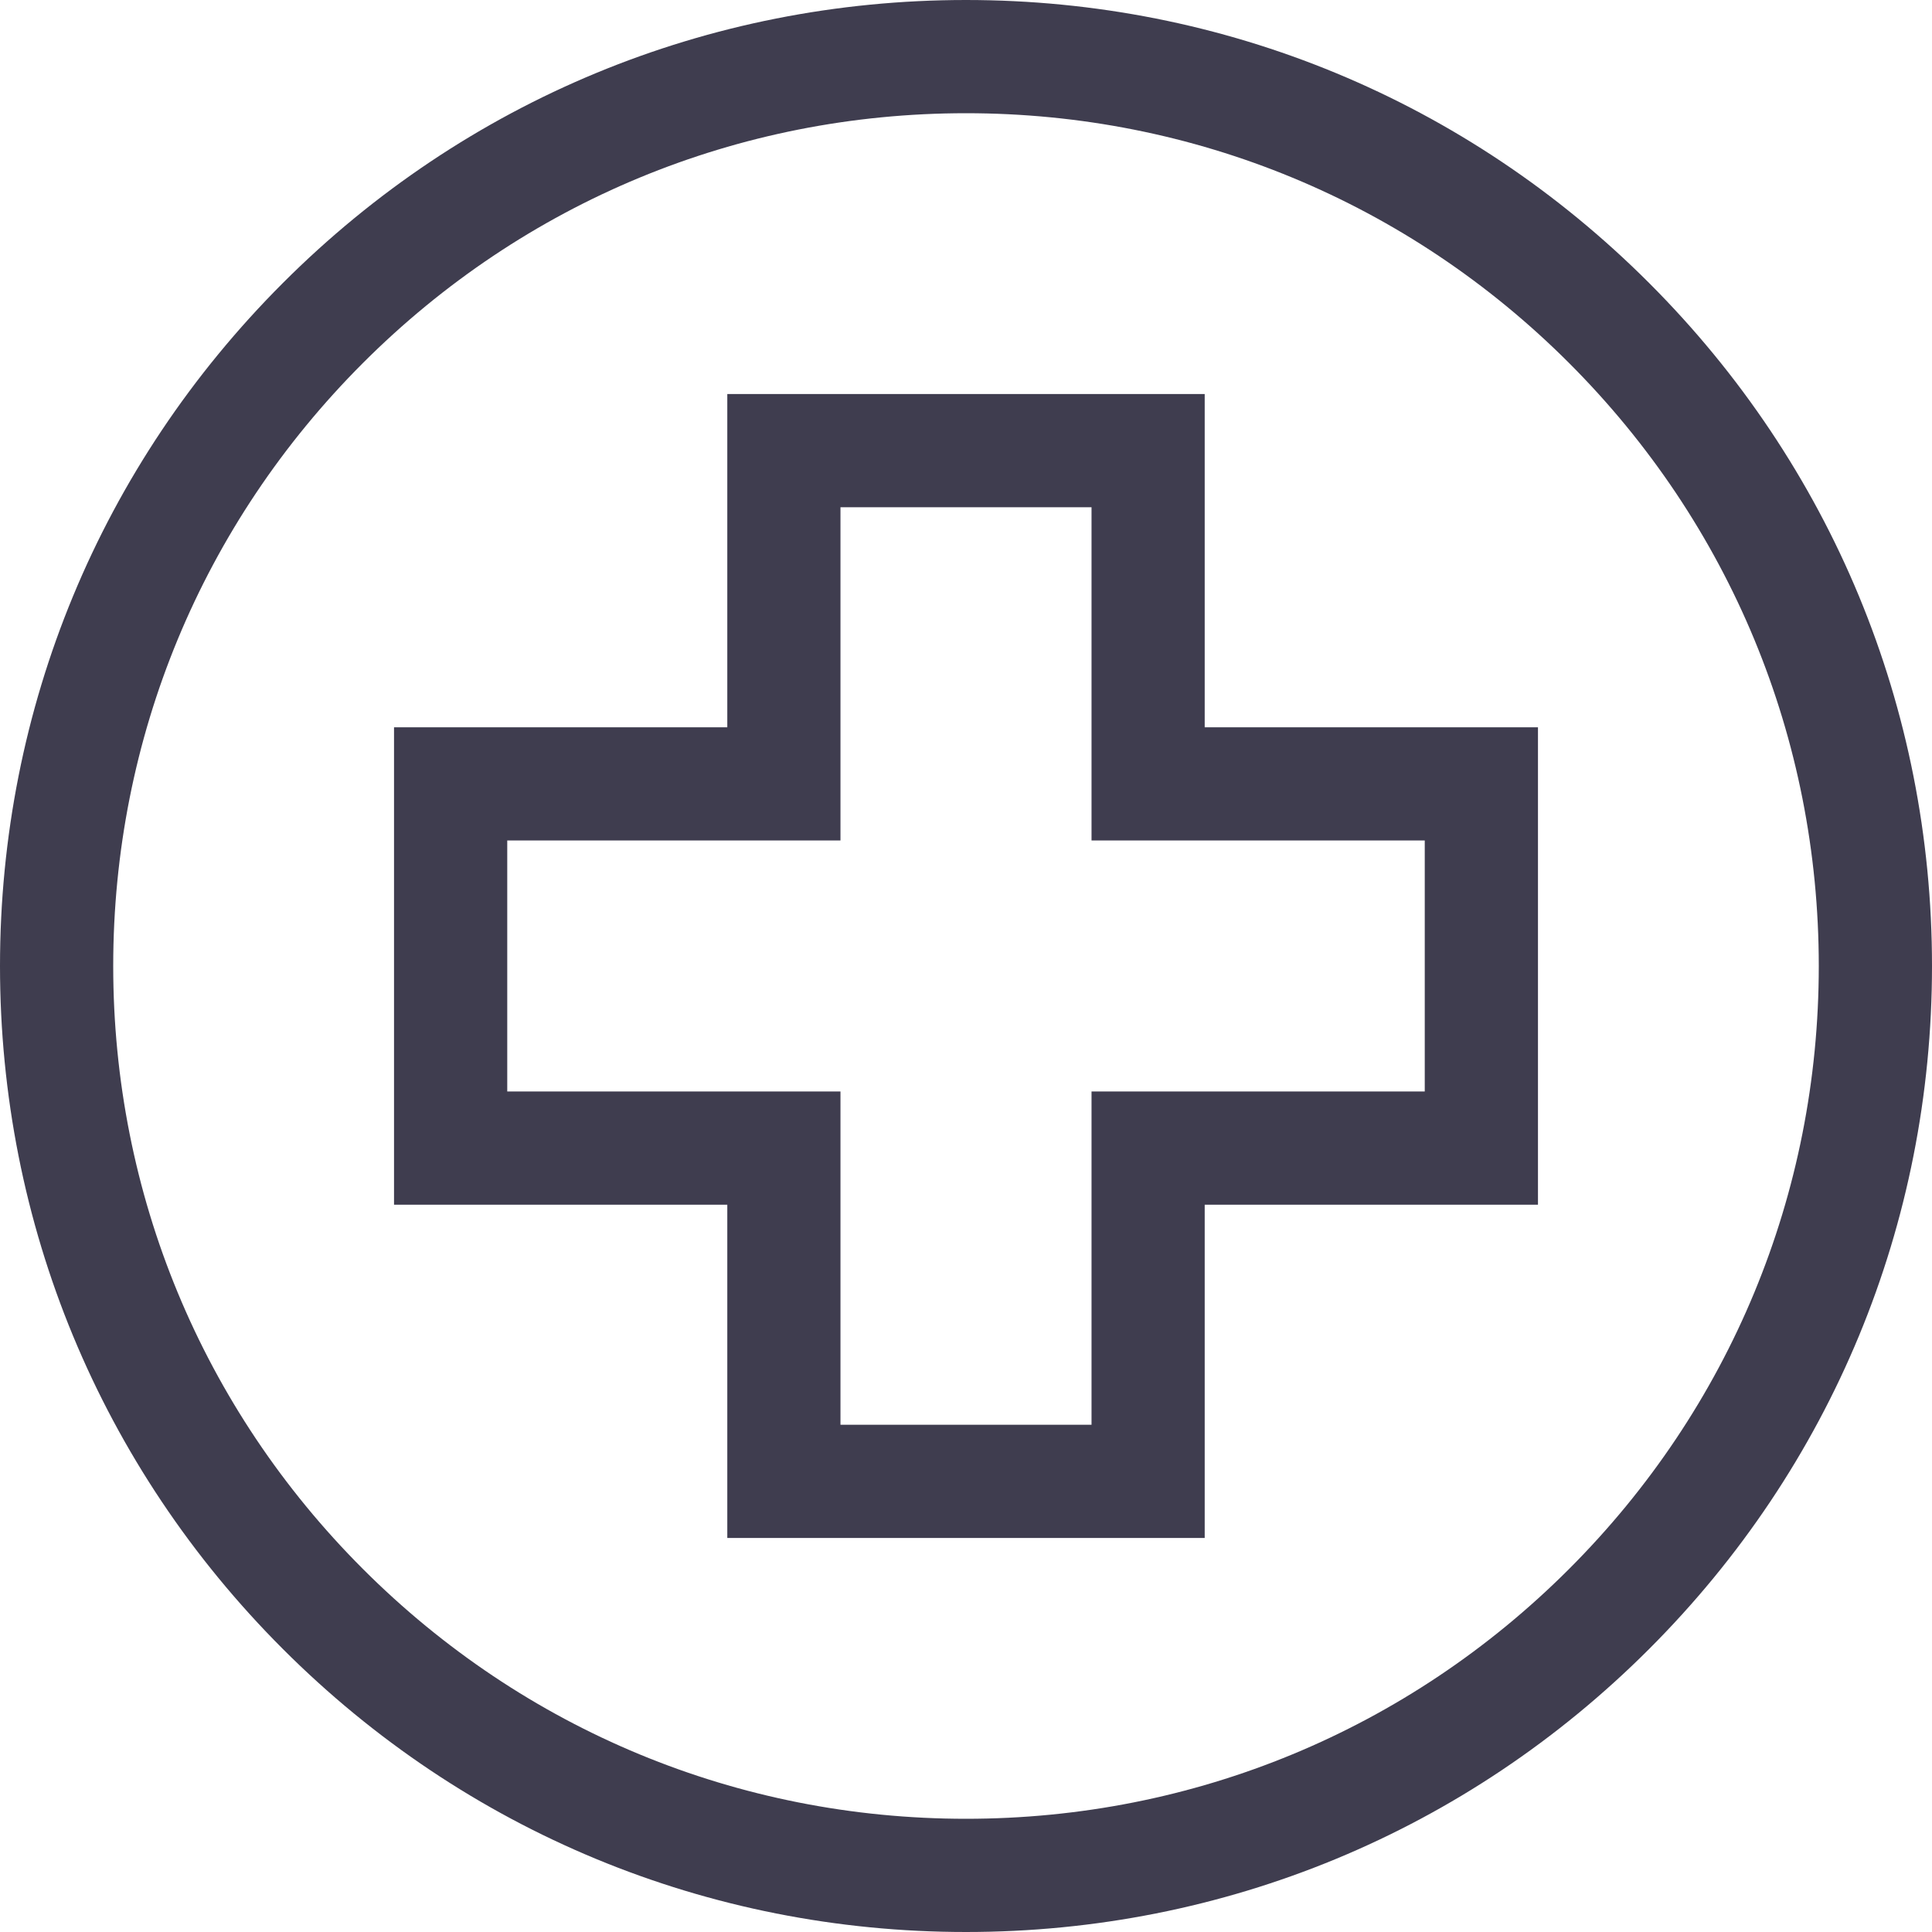
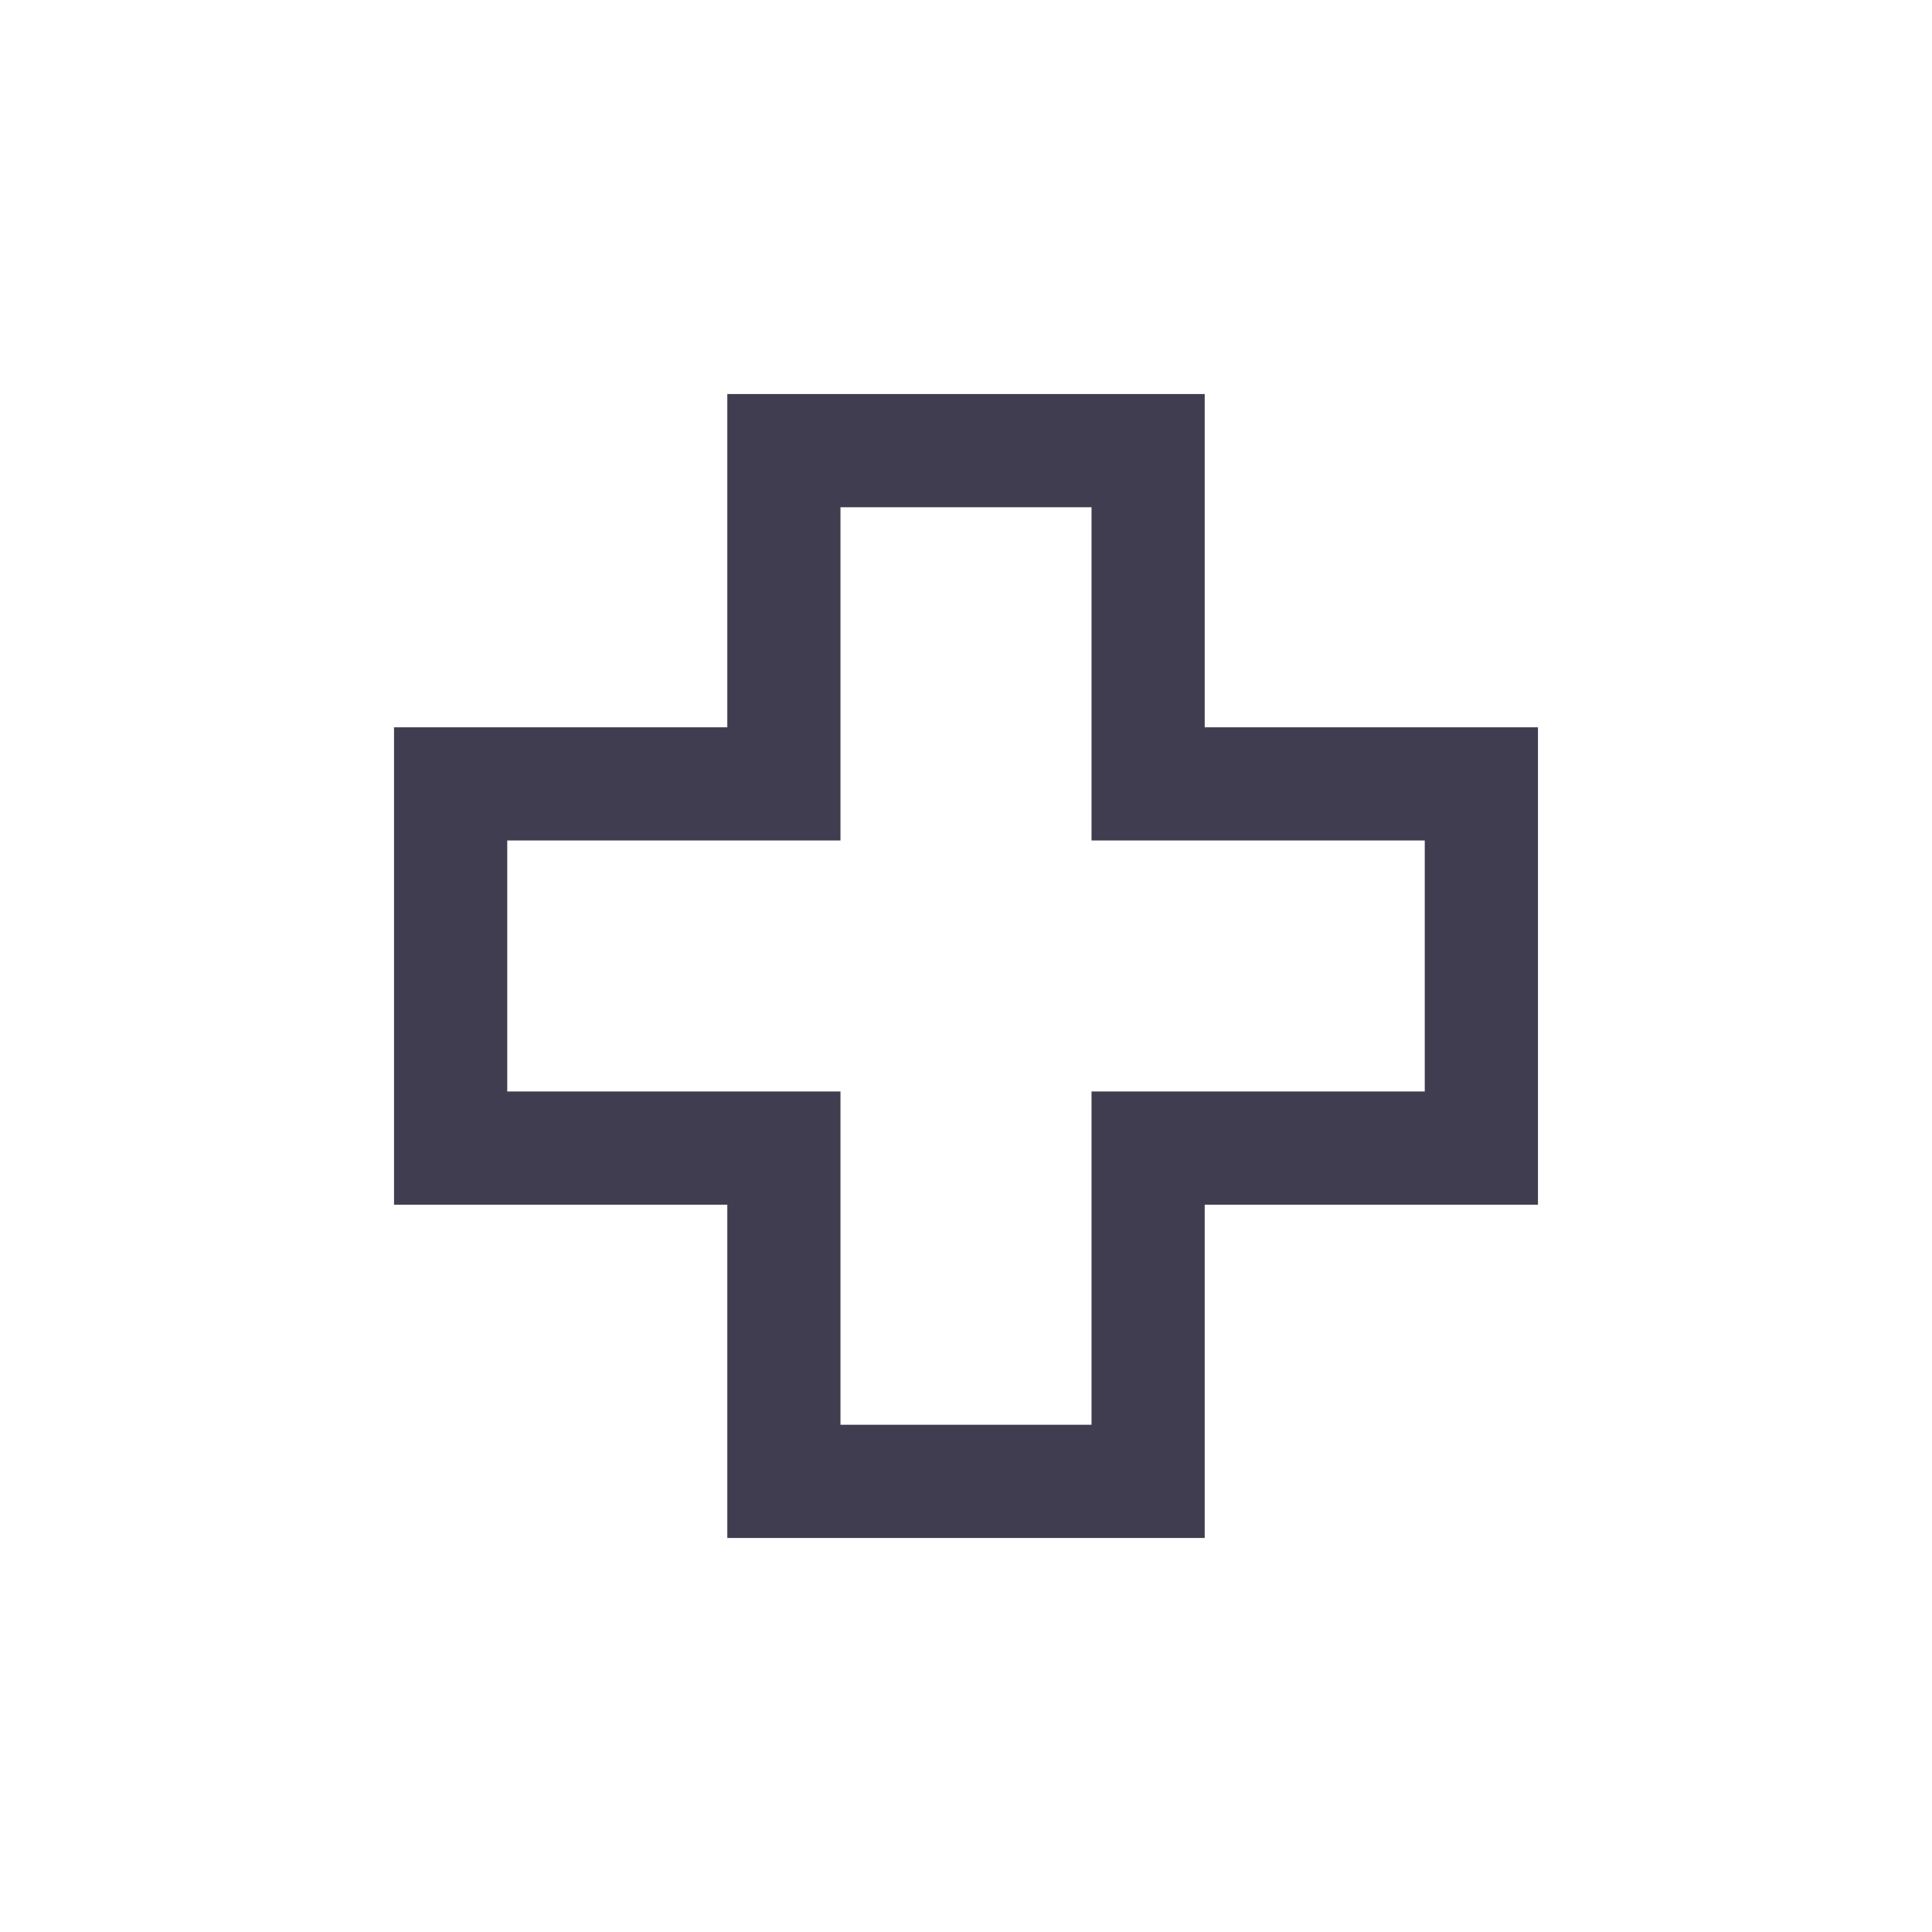
<svg xmlns="http://www.w3.org/2000/svg" width="40" height="40" viewBox="0 0 40 40" fill="none">
-   <path d="M34.142 5.858C30.365 2.08 25.342 0 20 0C14.658 0 9.635 2.08 5.858 5.858C2.08 9.635 0 14.658 0 20C0 25.342 2.08 30.365 5.858 34.142C9.635 37.92 14.658 40 20 40C25.342 40 30.365 37.92 34.142 34.142C37.92 30.365 40 25.342 40 20C40 14.658 37.92 9.635 34.142 5.858ZM32.485 32.485C29.15 35.82 24.716 37.656 20 37.656C15.284 37.656 10.85 35.82 7.515 32.485C4.18 29.15 2.344 24.716 2.344 20C2.344 15.284 4.18 10.85 7.515 7.515C10.85 4.18 15.284 2.344 20 2.344C24.716 2.344 29.15 4.18 32.485 7.515C35.82 10.85 37.656 15.284 37.656 20C37.656 24.716 35.82 29.15 32.485 32.485Z" fill="#3F3D4F" />
  <path d="M24.942 15.058V8.158H15.058V15.058H8.158V24.942H15.058V31.842H24.942V24.942H31.842V15.058H24.942ZM29.498 22.598H22.599V29.498H17.401V22.598H10.502V17.401H17.401V10.502H22.599V17.401H29.498V22.598Z" fill="#3F3D4F" />
</svg>